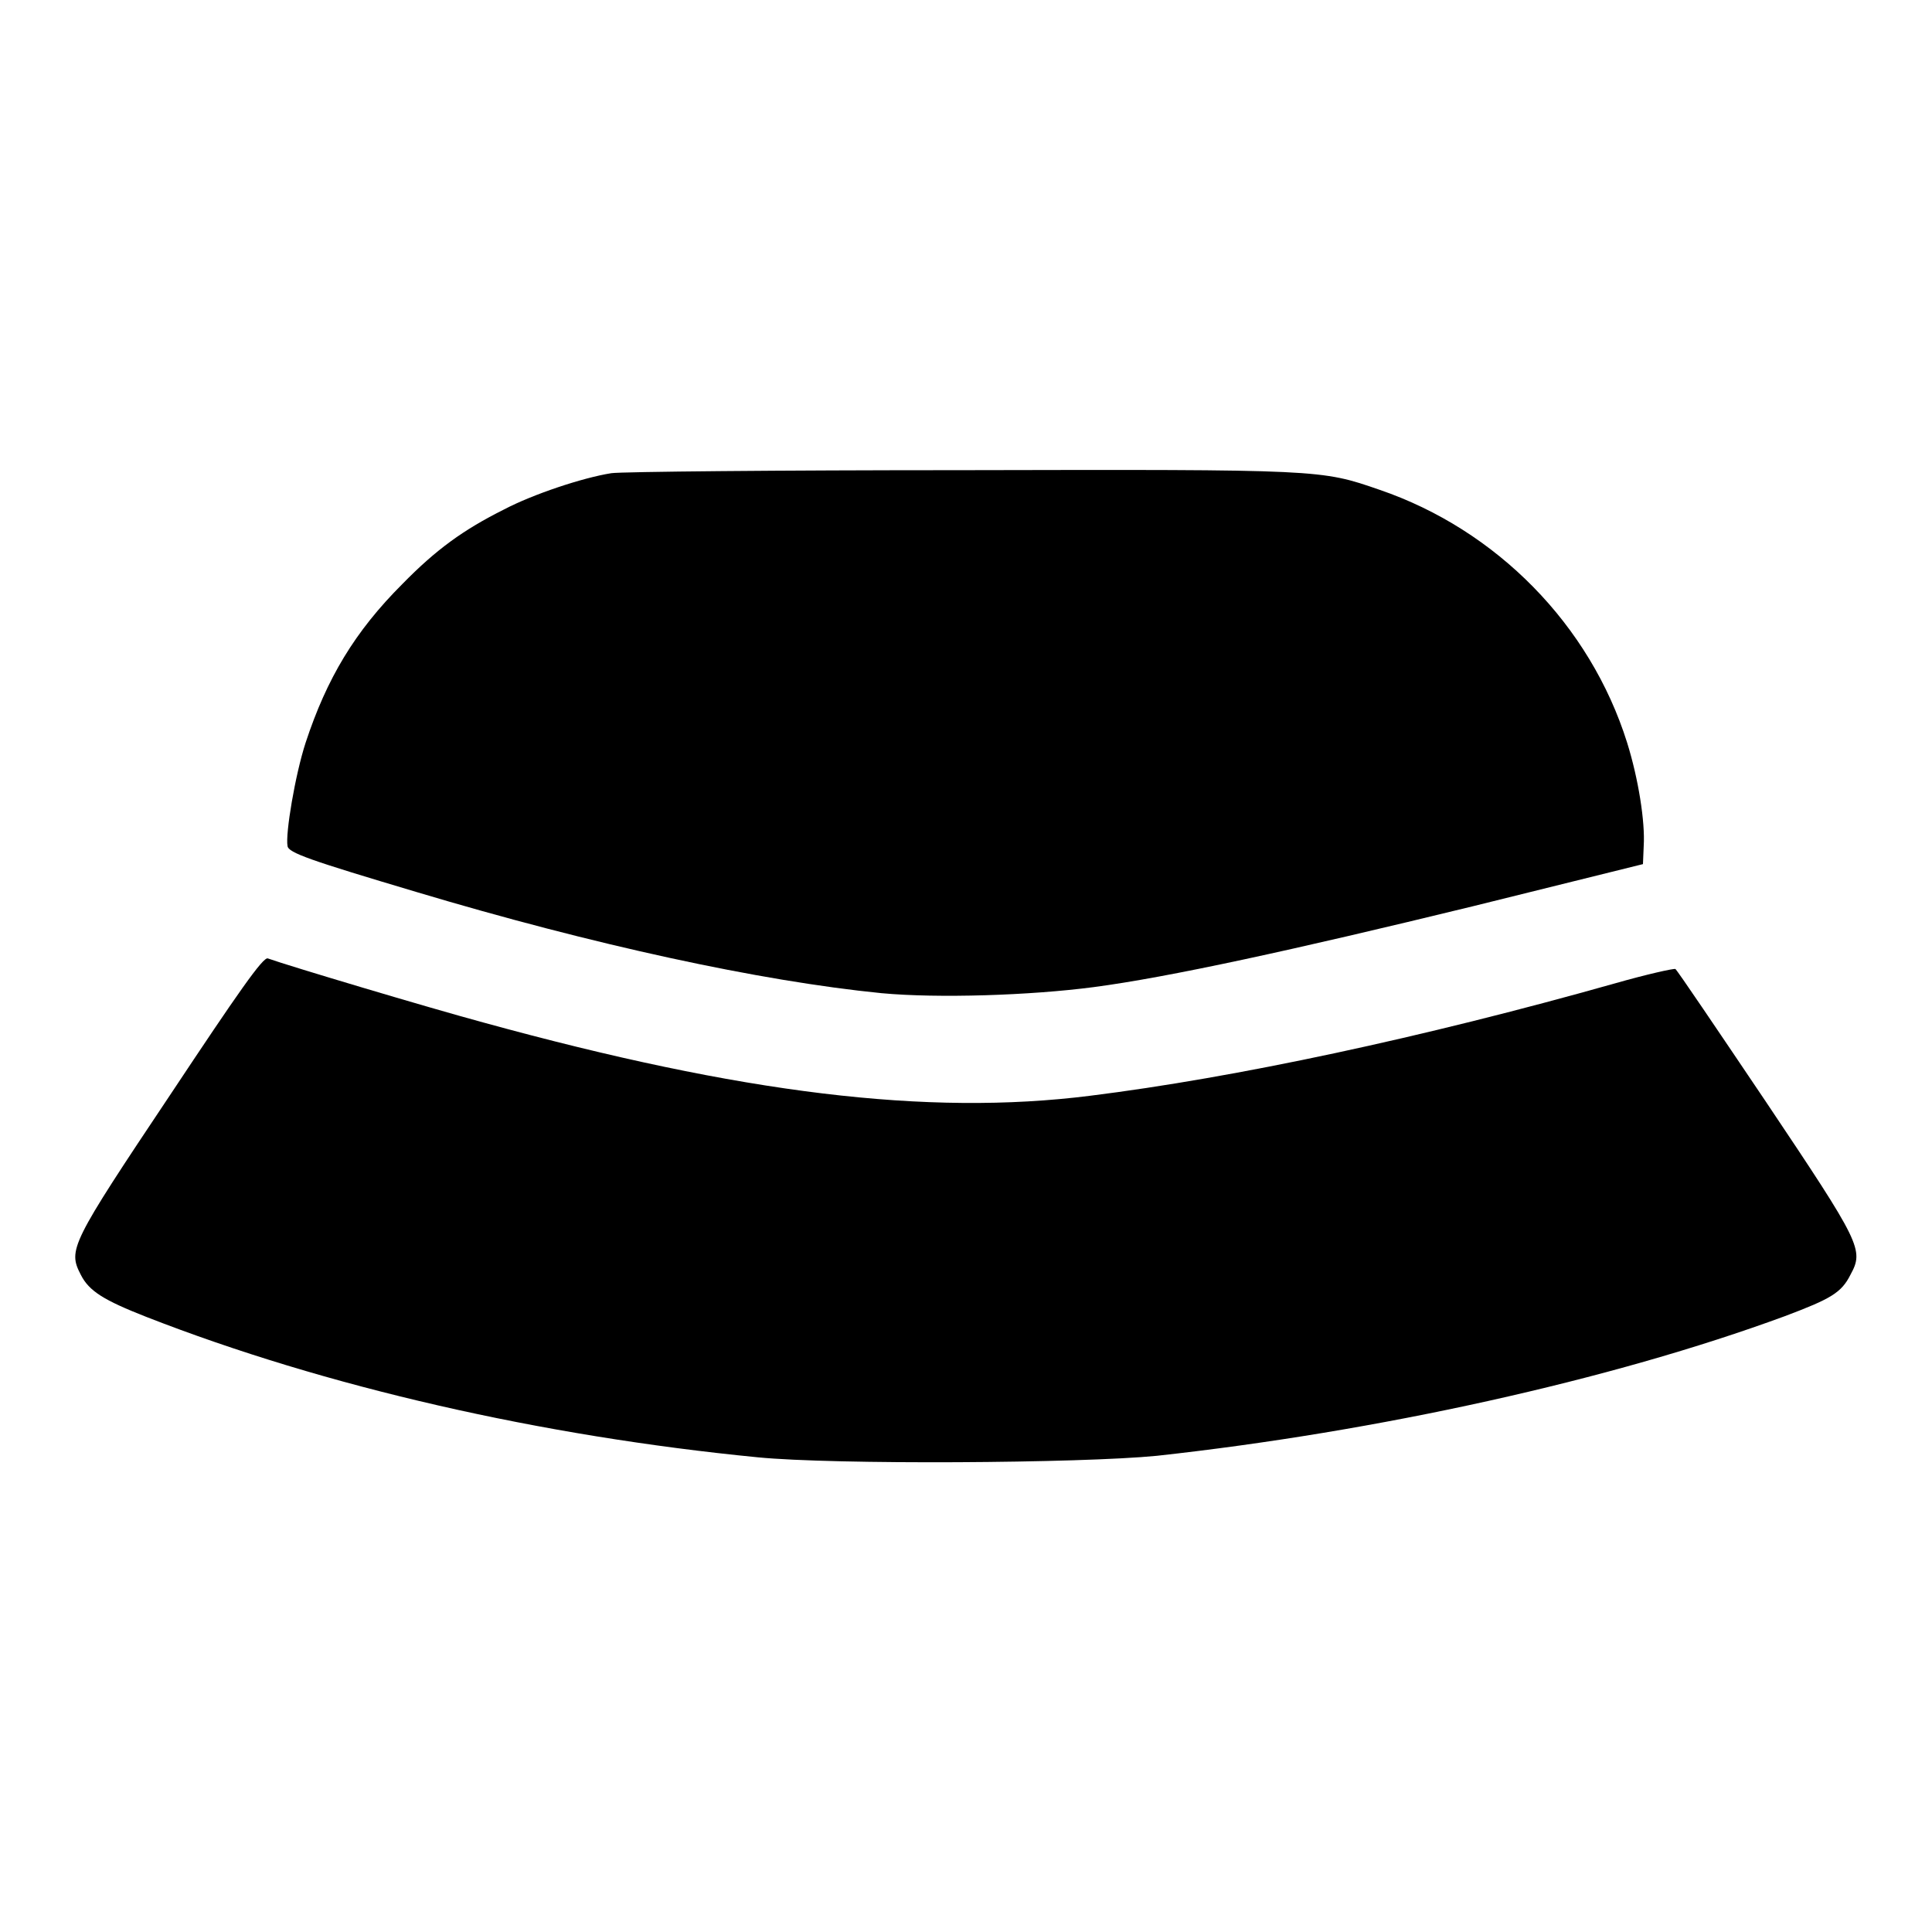
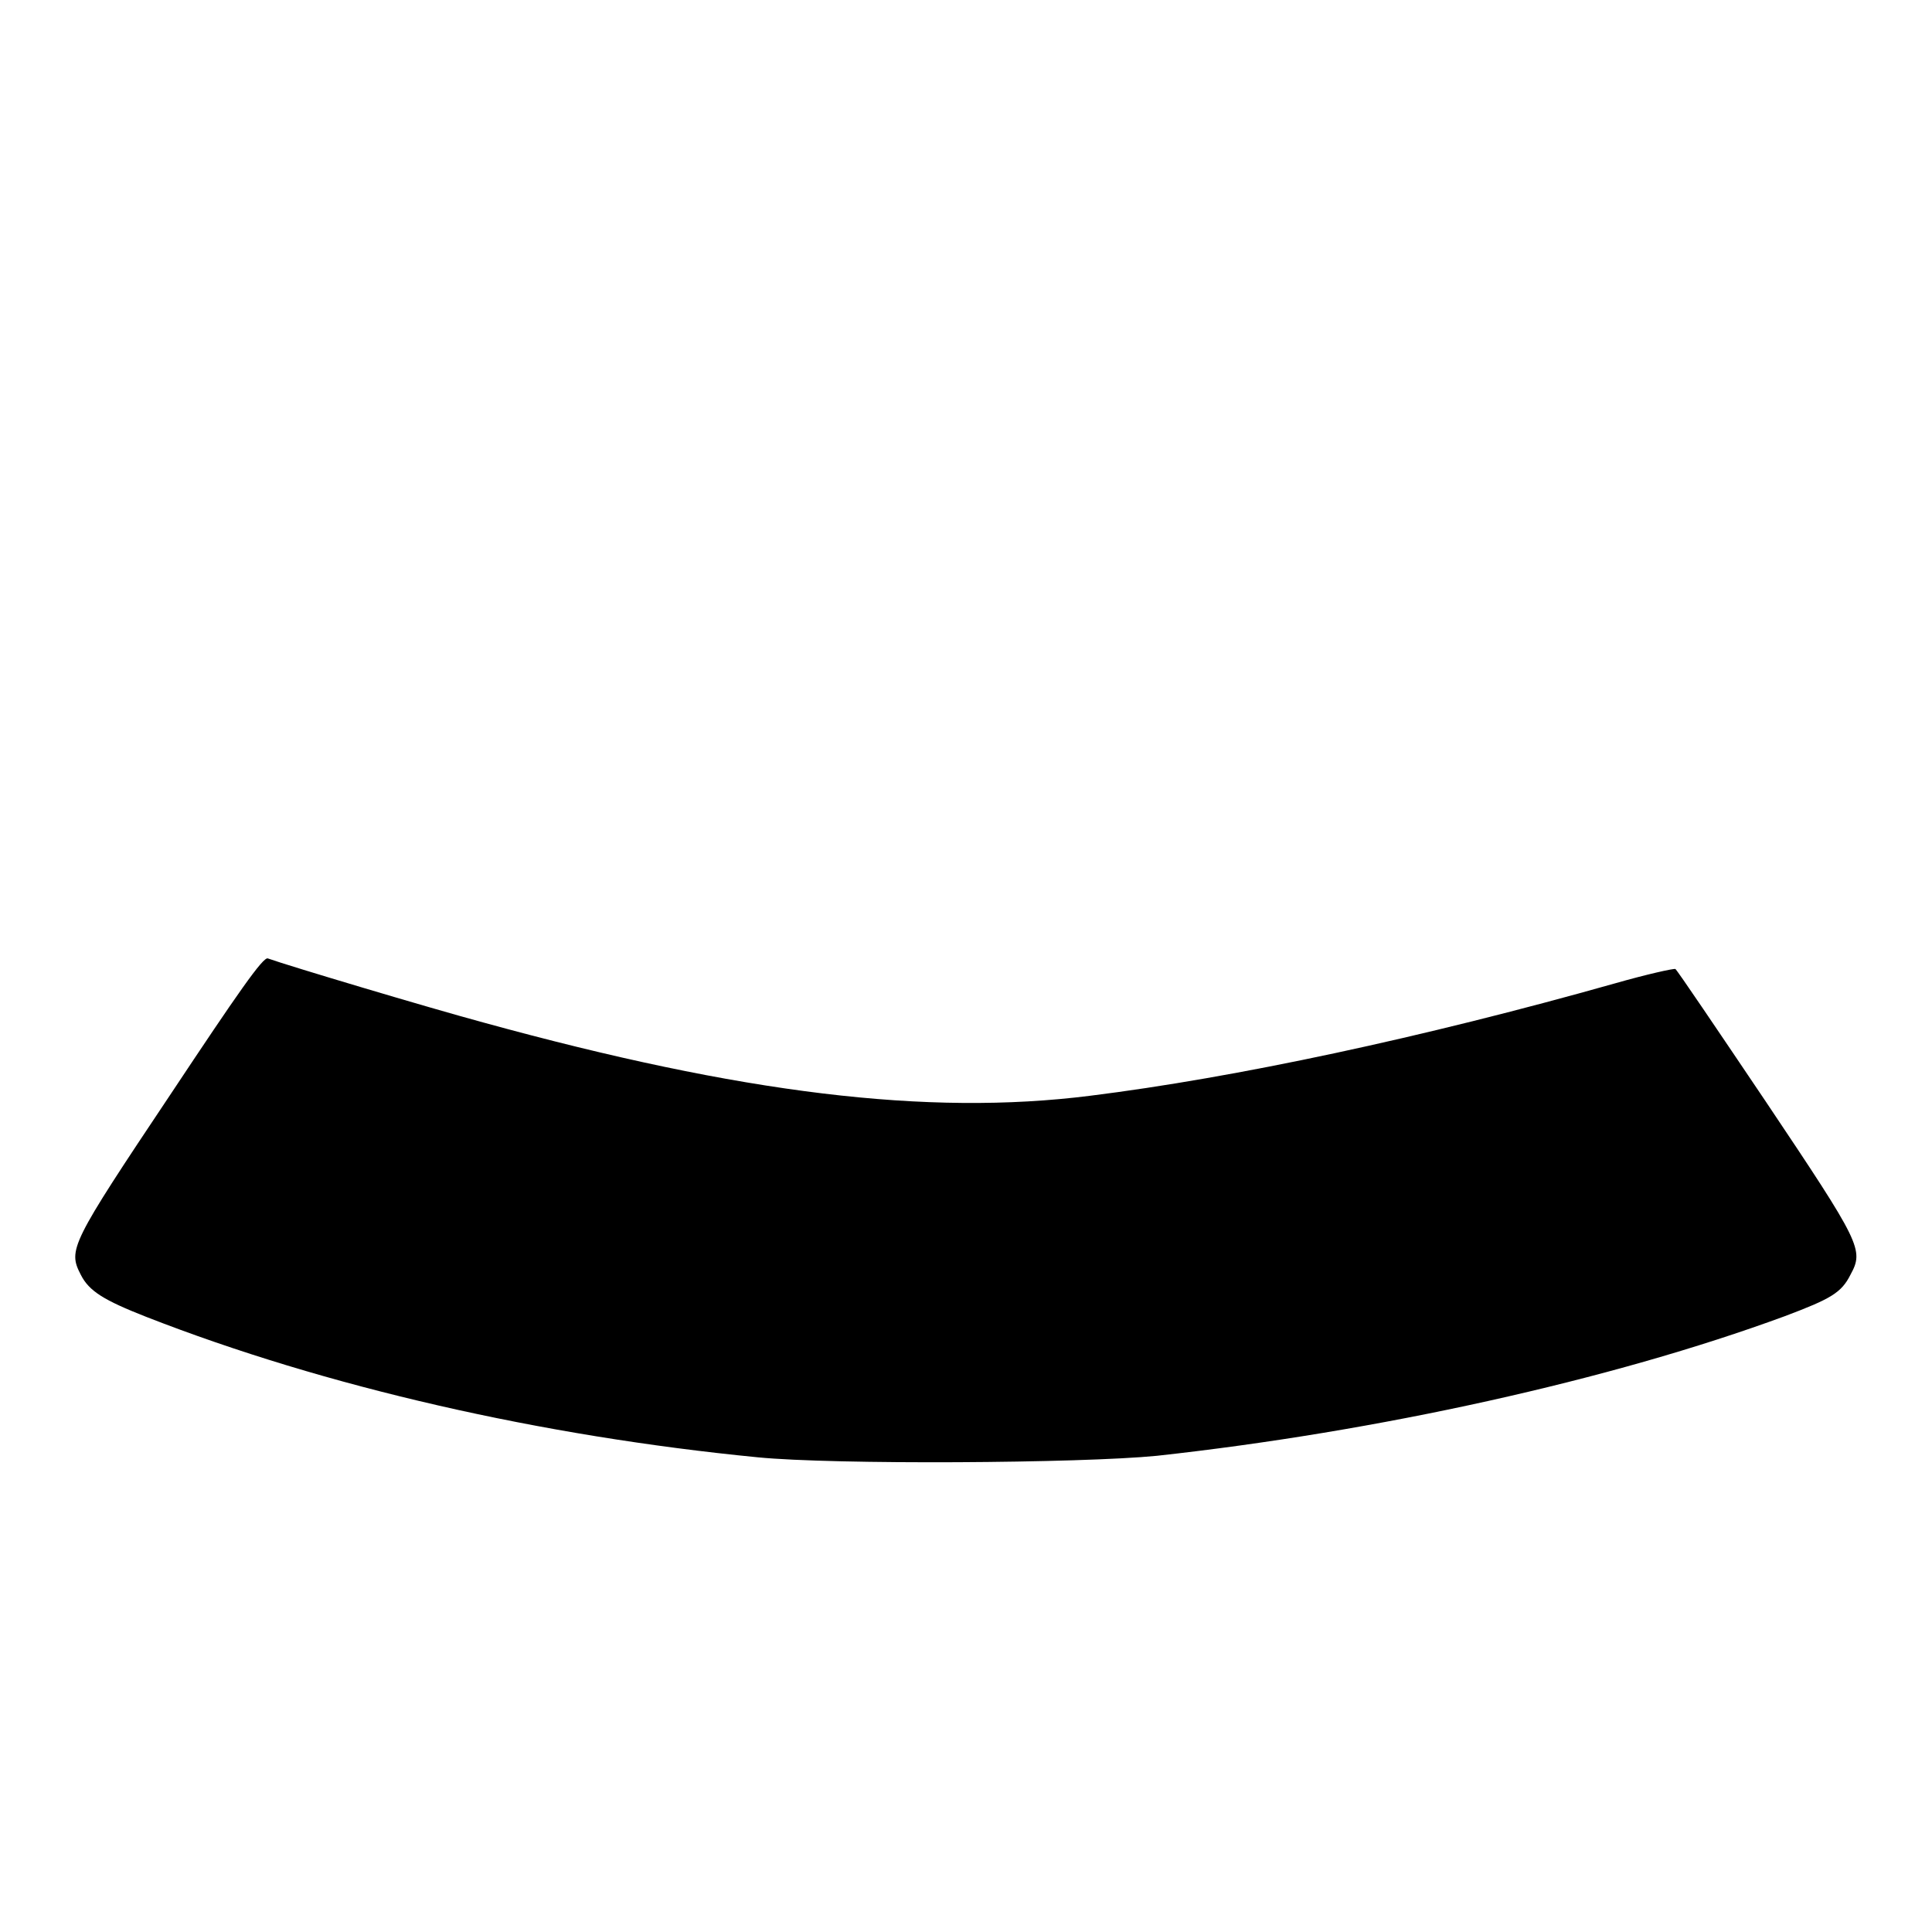
<svg xmlns="http://www.w3.org/2000/svg" version="1.1" x="0px" y="0px" viewBox="0 0 256 256" enable-background="new 0 0 256 256" xml:space="preserve">
  <g>
    <g>
      <g>
-         <path fill="#000000" d="M81,62.7c-3.8,0.6-10.4,2.8-14.2,4.8c-5.4,2.7-9,5.3-13.5,9.9c-6.3,6.3-10,12.5-12.8,21c-1.4,4.3-2.7,12.1-2.4,13.7c0.1,0.9,3,1.9,17.1,6.1c23.4,7,45.5,11.8,61.6,13.4c7.5,0.7,19.7,0.3,28.1-0.8c9.9-1.3,26.4-4.9,50.2-10.7l22.6-5.6l0.1-2.4c0.2-3.2-0.7-8.9-2.2-13.7c-4.9-15.6-17.3-28.2-32.8-33.5c-7.8-2.7-7.7-2.7-55.4-2.6C103.3,62.3,82.3,62.5,81,62.7z" />
        <path fill="#000000" d="M22.6,145C9.3,164.9,9,165.6,10.7,168.9c1.1,2.2,3.1,3.4,8.7,5.6c23.8,9.3,52.4,15.8,81,18.6c10.1,1,42.8,0.8,52.9-0.2c29.2-3.2,60.1-10,83.2-18.5c6.1-2.3,7.5-3.1,8.7-5.5c1.8-3.3,1.4-4.1-11.2-22.9c-6.4-9.5-11.8-17.5-12-17.6c-0.2-0.1-3.8,0.7-8,1.9c-25.5,7.2-50.3,12.5-69.6,14.9c-21.5,2.7-46.1-0.3-80.3-9.7c-7.4-2-25.8-7.5-28.6-8.5C34.9,126.7,31.5,131.6,22.6,145z" />
      </g>
    </g>
  </g>
</svg>